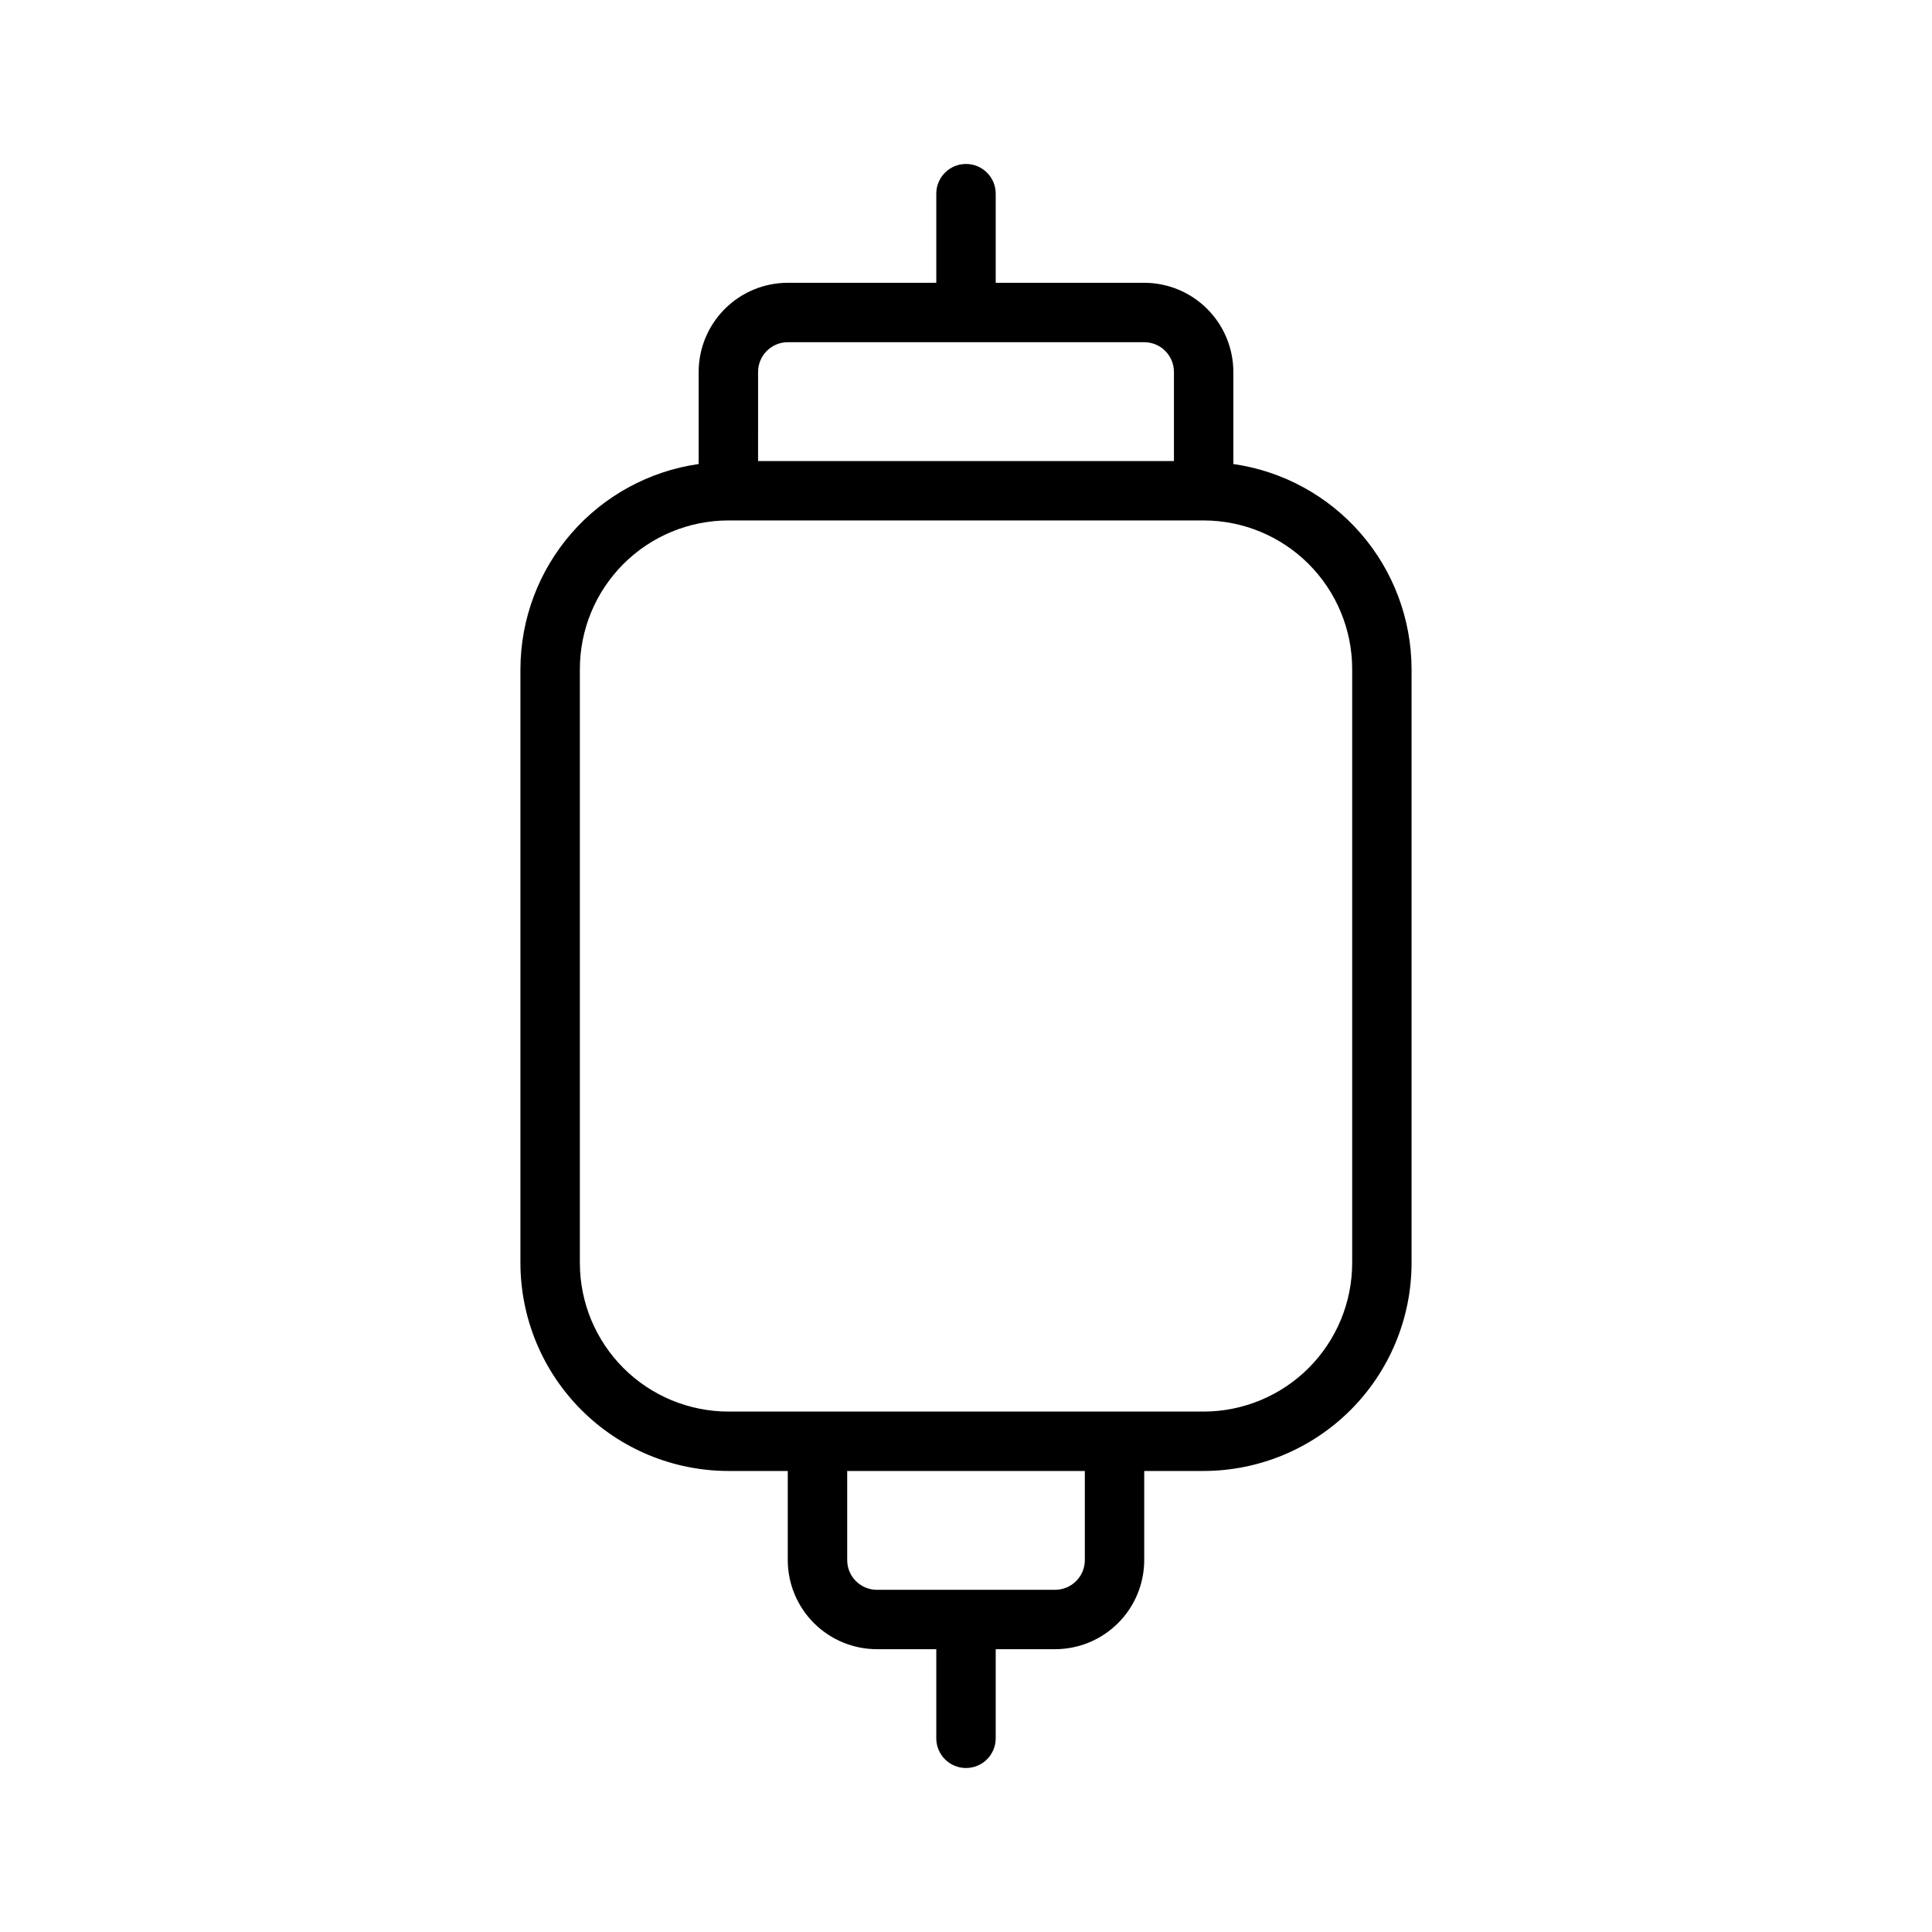
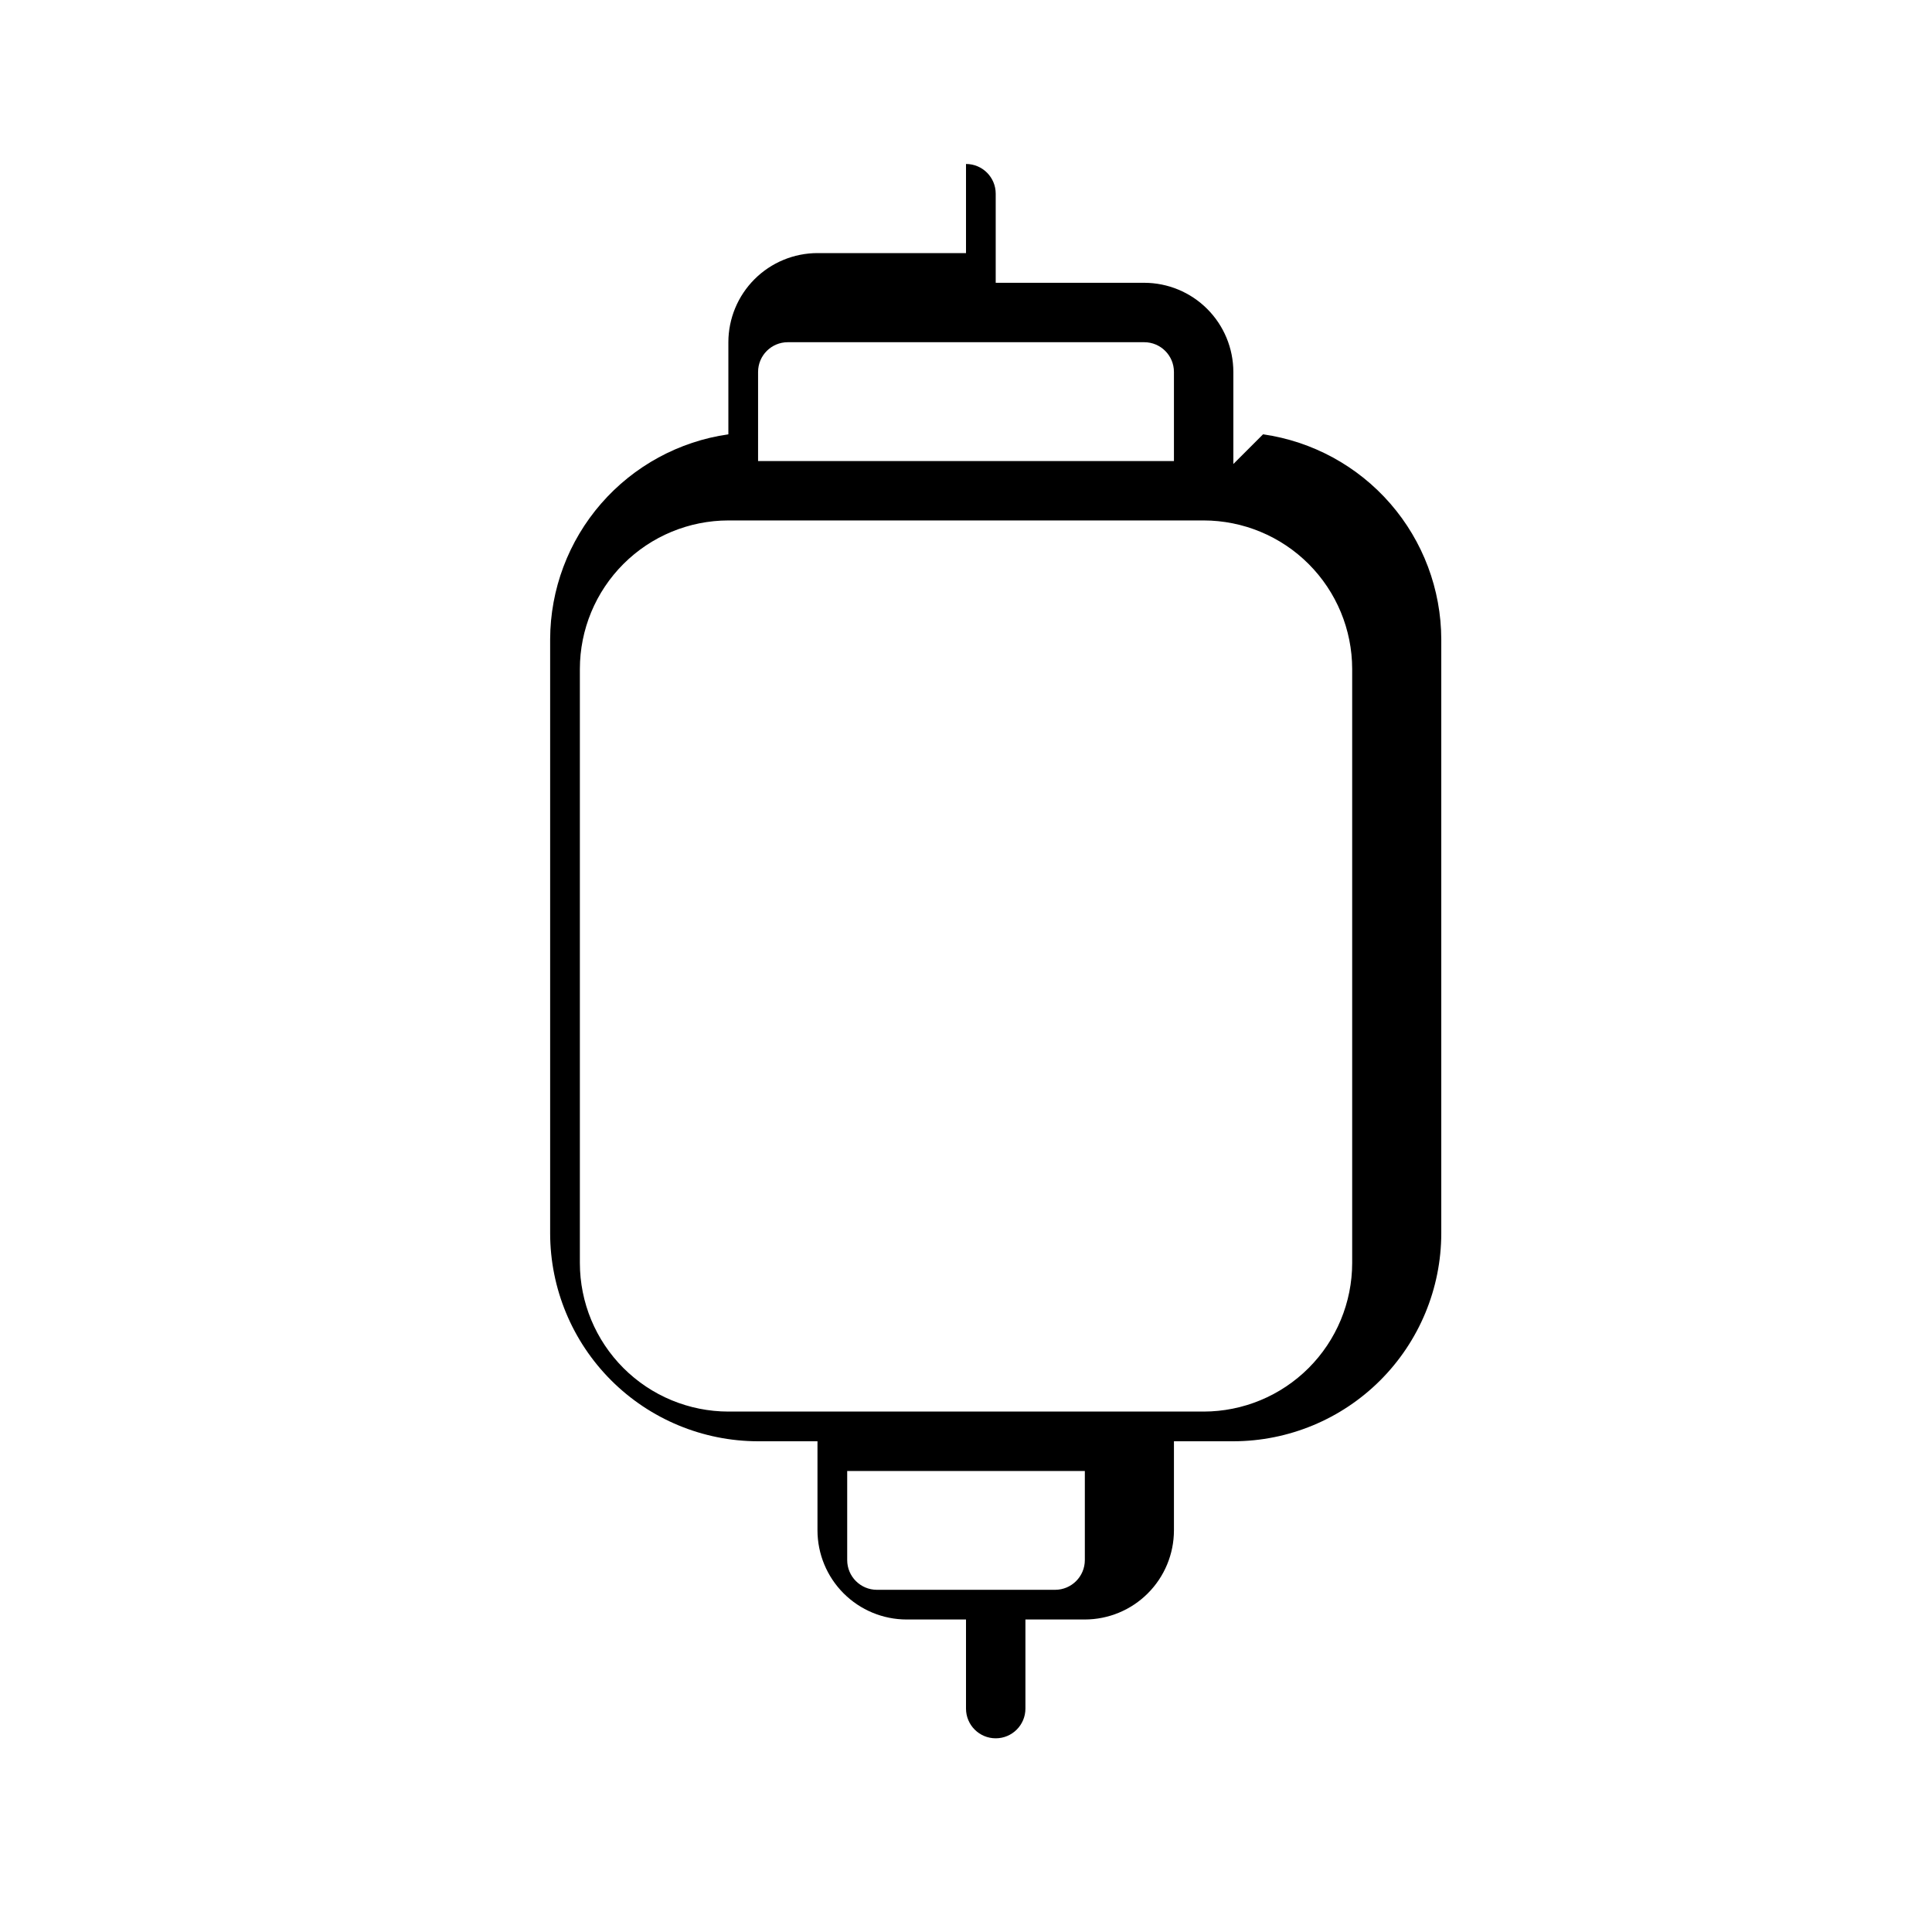
<svg xmlns="http://www.w3.org/2000/svg" fill="#000000" width="800px" height="800px" version="1.1" viewBox="144 144 512 512">
-   <path d="m470.85 266.97v-24.41c-0.008-6.262-2.5-12.266-6.926-16.691-4.426-4.43-10.43-6.918-16.691-6.926h-39.359v-23.617c0-4.348-3.523-7.871-7.871-7.871s-7.875 3.523-7.875 7.871v23.617h-39.359c-6.262 0.008-12.262 2.496-16.691 6.926-4.426 4.426-6.918 10.43-6.926 16.691v24.41c-13.082 1.871-25.051 8.391-33.727 18.363-8.672 9.969-13.465 22.73-13.504 35.945v157.44c0.02 14.609 5.828 28.613 16.16 38.945 10.328 10.332 24.336 16.141 38.945 16.16h15.742v23.613c0.008 6.262 2.5 12.266 6.926 16.691 4.426 4.43 10.43 6.918 16.691 6.926h15.742v23.617c0 4.348 3.527 7.871 7.875 7.871s7.871-3.523 7.871-7.871v-23.617h15.742c6.262-0.008 12.266-2.496 16.691-6.926 4.43-4.426 6.918-10.43 6.926-16.691v-23.613h15.746c14.605-0.02 28.613-5.828 38.941-16.16 10.332-10.332 16.145-24.336 16.16-38.945v-157.44c-0.039-13.215-4.832-25.977-13.504-35.945-8.672-9.973-20.645-16.492-33.727-18.363zm-125.95-24.41c0.004-4.348 3.527-7.867 7.871-7.871h94.465c4.344 0.004 7.867 3.523 7.871 7.871v23.617h-110.21zm86.594 314.88c-0.008 4.348-3.527 7.867-7.875 7.875h-47.23c-4.348-0.008-7.867-3.527-7.871-7.875v-23.613h62.977zm70.848-78.719c-0.012 10.438-4.164 20.441-11.543 27.82-7.379 7.379-17.383 11.527-27.816 11.539h-125.95c-10.438-0.012-20.441-4.16-27.82-11.539-7.379-7.379-11.531-17.383-11.539-27.82v-157.44c0.008-10.434 4.16-20.441 11.539-27.82 7.379-7.379 17.383-11.527 27.82-11.539h125.95c10.434 0.012 20.438 4.16 27.816 11.539 7.379 7.379 11.531 17.387 11.543 27.82z" />
+   <path d="m470.85 266.97v-24.41c-0.008-6.262-2.5-12.266-6.926-16.691-4.426-4.43-10.43-6.918-16.691-6.926h-39.359v-23.617c0-4.348-3.523-7.871-7.871-7.871v23.617h-39.359c-6.262 0.008-12.262 2.496-16.691 6.926-4.426 4.426-6.918 10.43-6.926 16.691v24.41c-13.082 1.871-25.051 8.391-33.727 18.363-8.672 9.969-13.465 22.73-13.504 35.945v157.44c0.02 14.609 5.828 28.613 16.16 38.945 10.328 10.332 24.336 16.141 38.945 16.16h15.742v23.613c0.008 6.262 2.5 12.266 6.926 16.691 4.426 4.43 10.43 6.918 16.691 6.926h15.742v23.617c0 4.348 3.527 7.871 7.875 7.871s7.871-3.523 7.871-7.871v-23.617h15.742c6.262-0.008 12.266-2.496 16.691-6.926 4.43-4.426 6.918-10.43 6.926-16.691v-23.613h15.746c14.605-0.02 28.613-5.828 38.941-16.16 10.332-10.332 16.145-24.336 16.16-38.945v-157.44c-0.039-13.215-4.832-25.977-13.504-35.945-8.672-9.973-20.645-16.492-33.727-18.363zm-125.95-24.41c0.004-4.348 3.527-7.867 7.871-7.871h94.465c4.344 0.004 7.867 3.523 7.871 7.871v23.617h-110.21zm86.594 314.88c-0.008 4.348-3.527 7.867-7.875 7.875h-47.23c-4.348-0.008-7.867-3.527-7.871-7.875v-23.613h62.977zm70.848-78.719c-0.012 10.438-4.164 20.441-11.543 27.82-7.379 7.379-17.383 11.527-27.816 11.539h-125.95c-10.438-0.012-20.441-4.16-27.82-11.539-7.379-7.379-11.531-17.383-11.539-27.82v-157.44c0.008-10.434 4.16-20.441 11.539-27.82 7.379-7.379 17.383-11.527 27.82-11.539h125.95c10.434 0.012 20.438 4.16 27.816 11.539 7.379 7.379 11.531 17.387 11.543 27.82z" />
</svg>